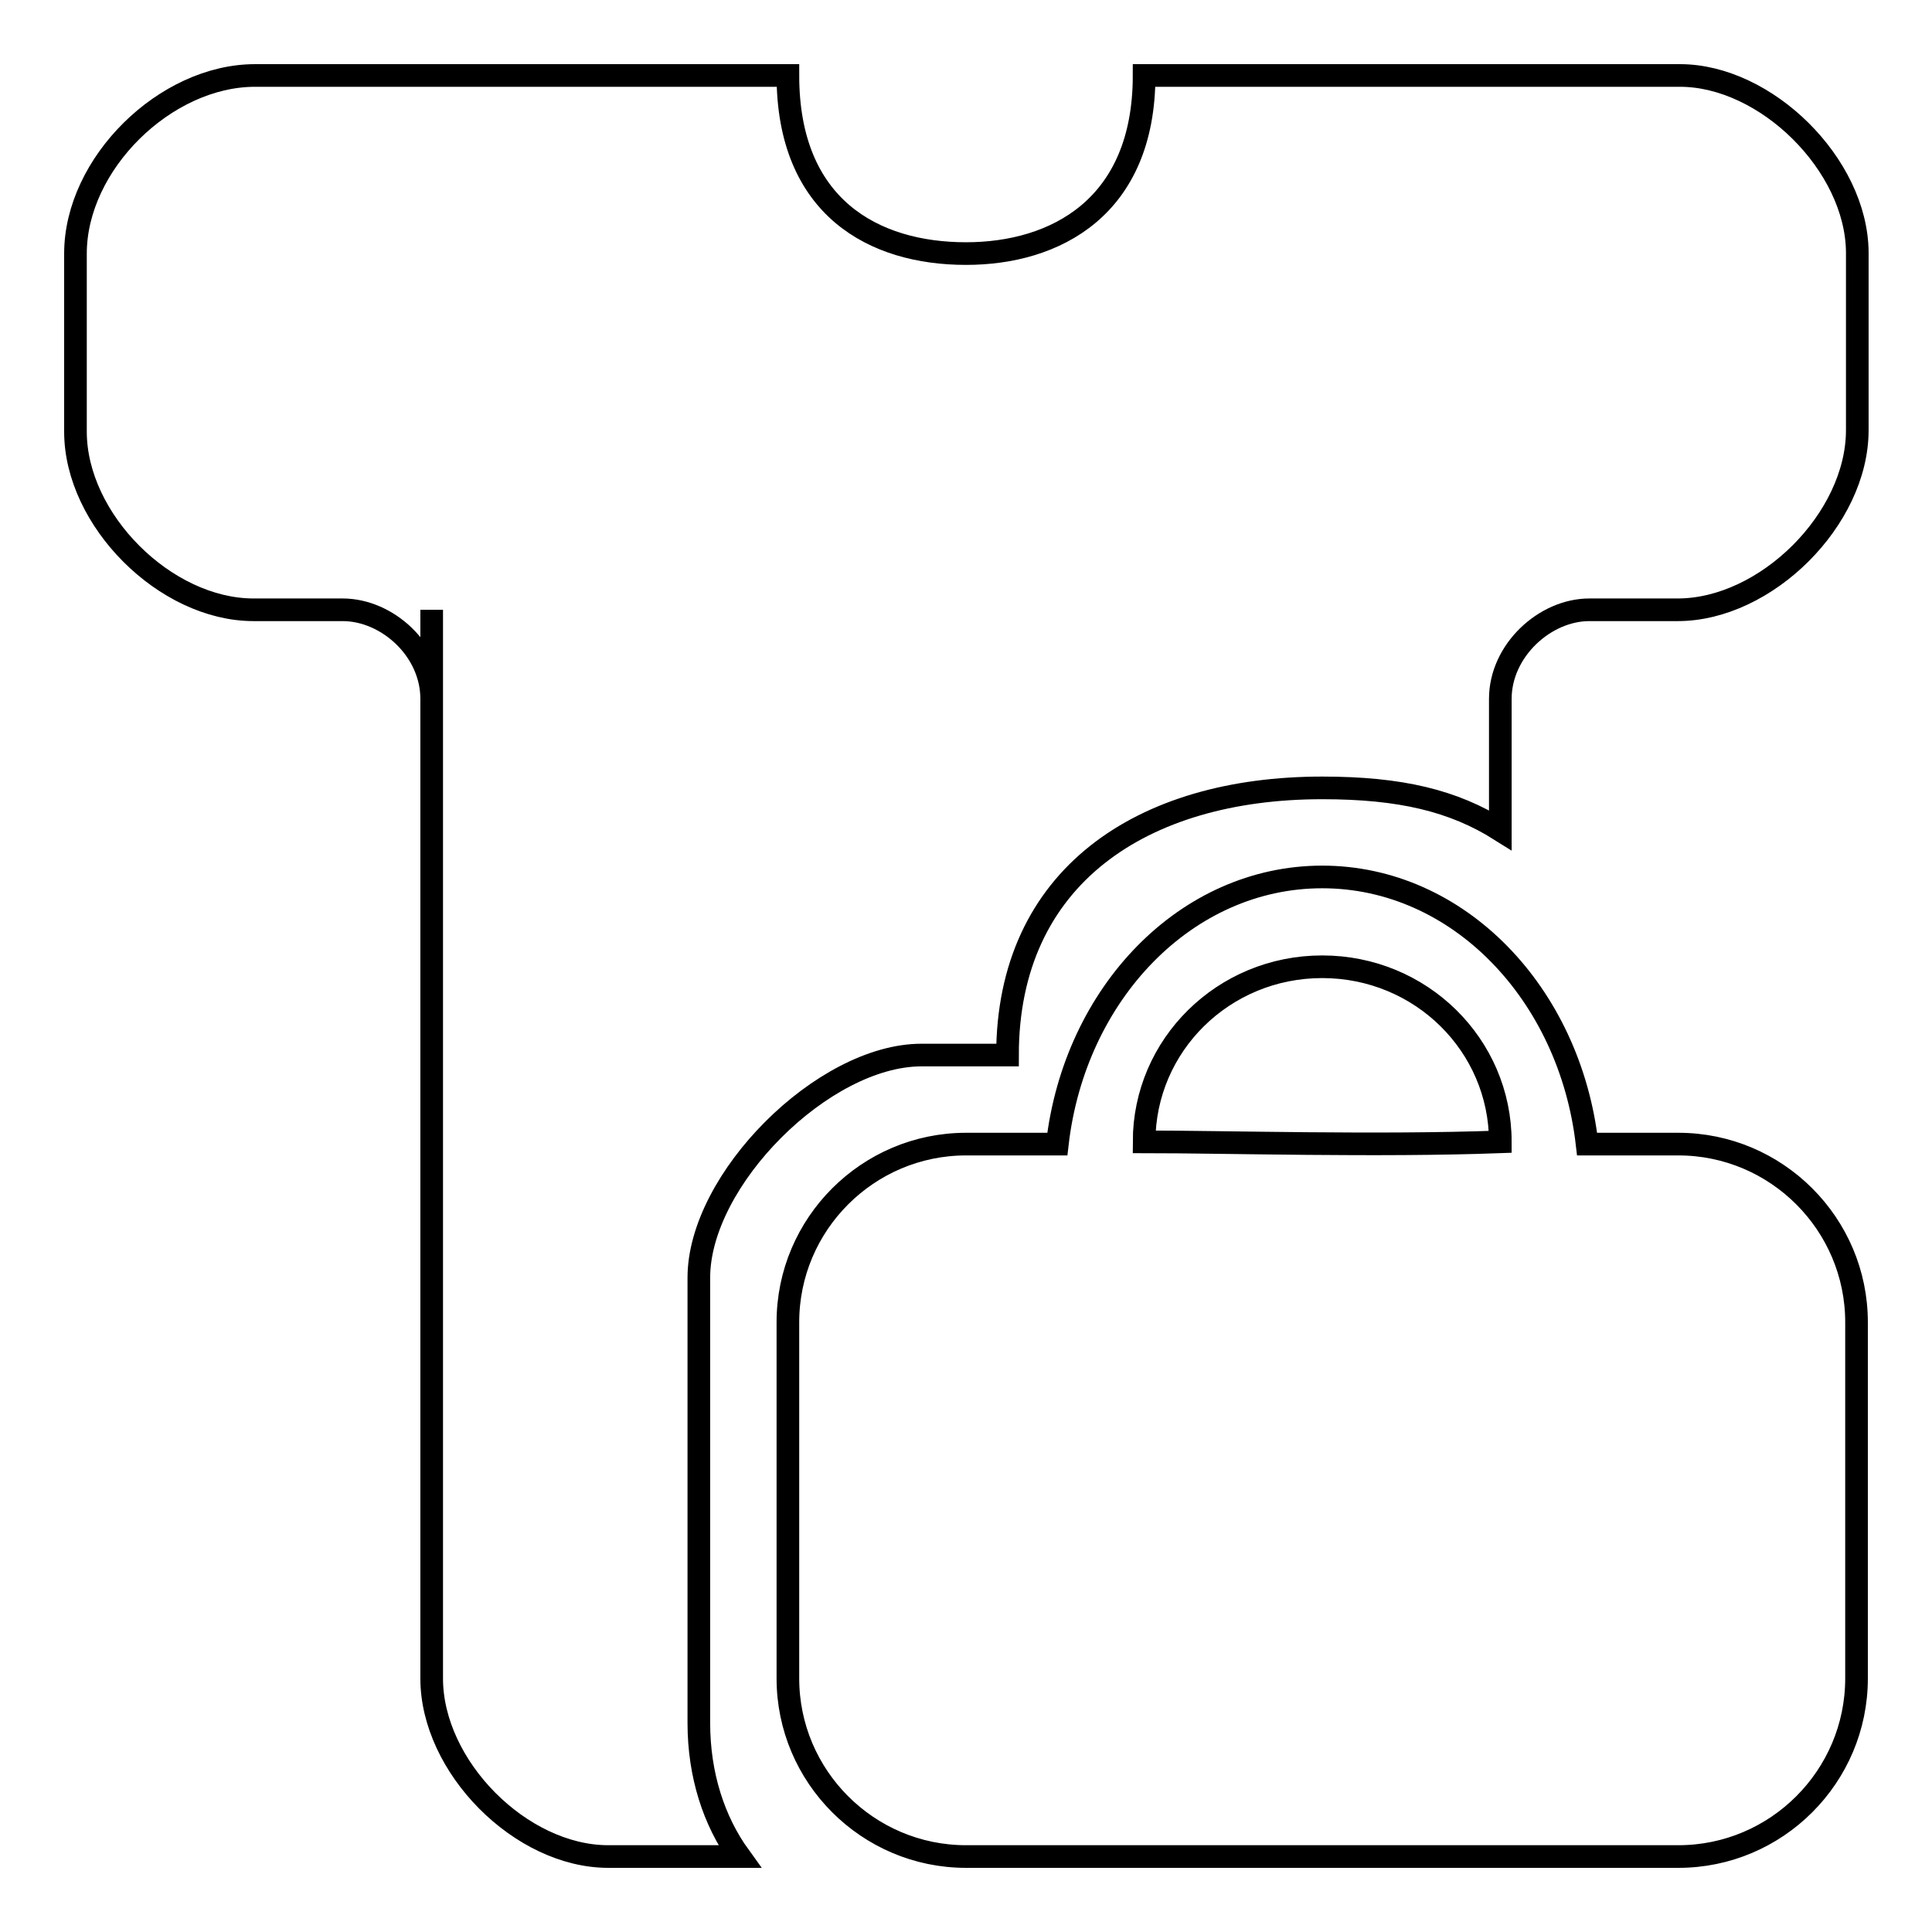
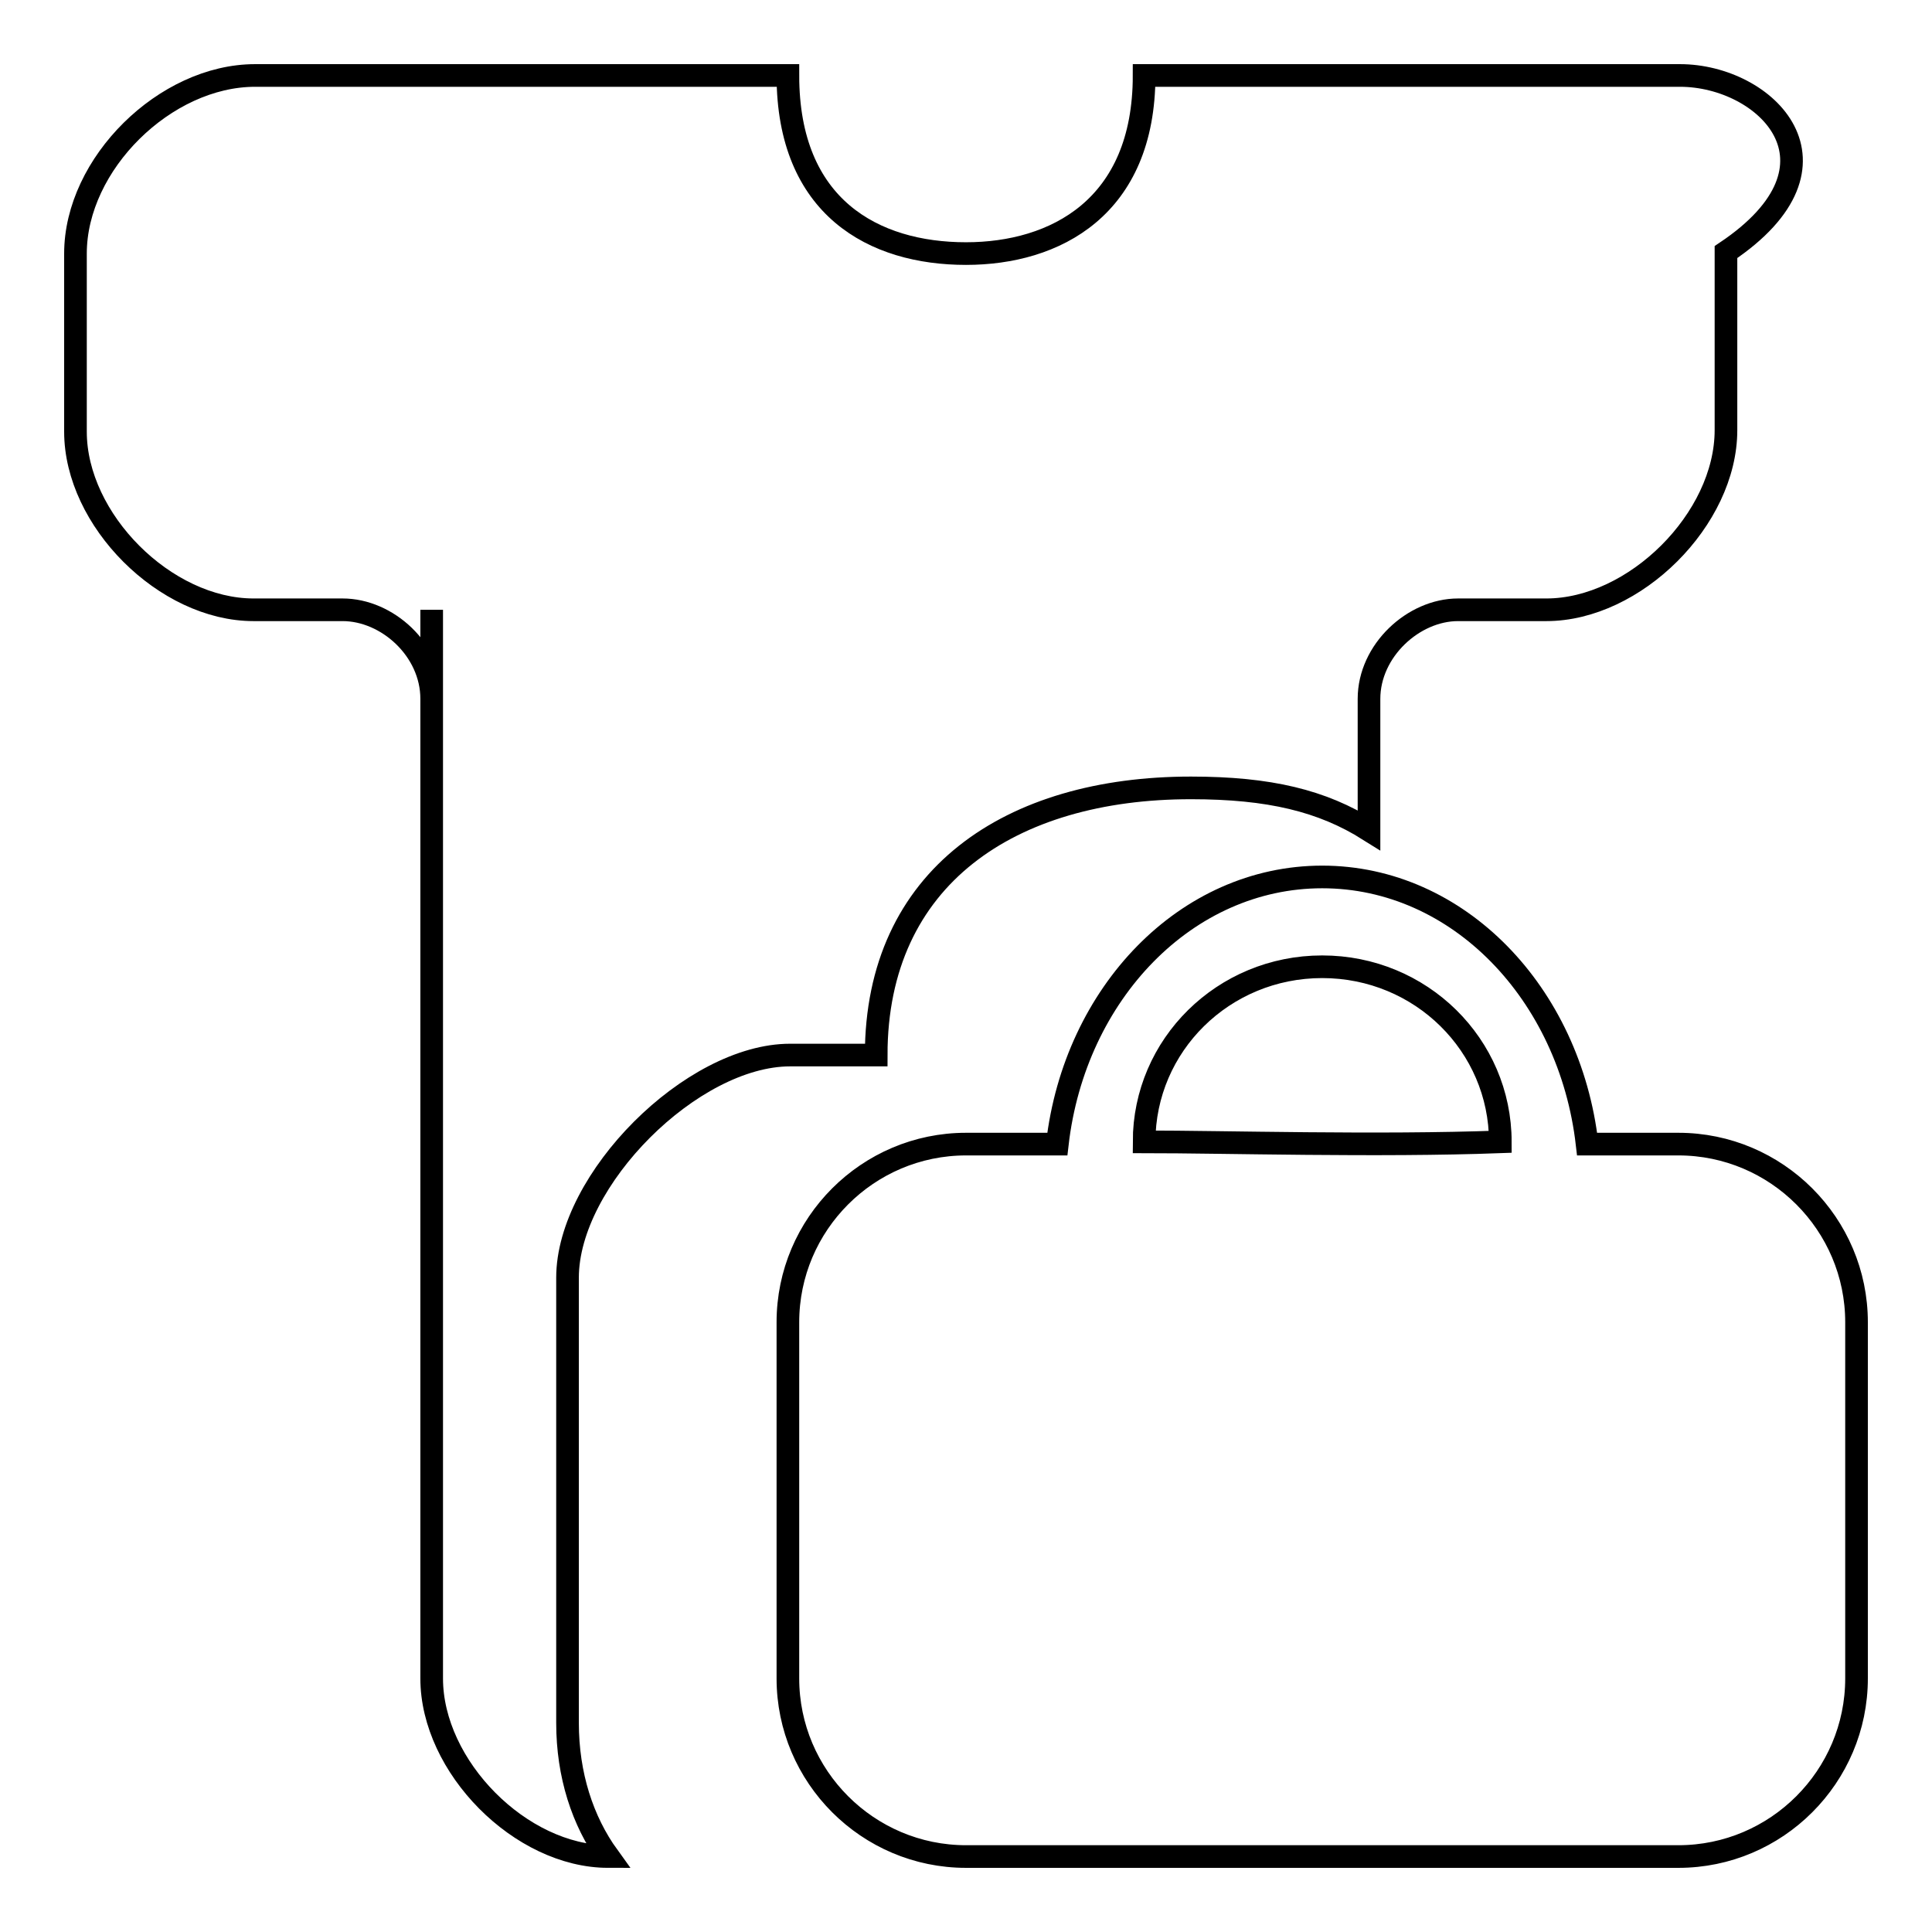
<svg xmlns="http://www.w3.org/2000/svg" version="1.1" x="0px" y="0px" viewBox="0 0 256 256" enable-background="new 0 0 256 256" xml:space="preserve">
  <g>
    <g>
-       <path stroke-width="3" fill-opacity="0" stroke="#000000" d="M222.6,10h-71c0,17.5-11.8,23.6-23.6,23.6c-12.2,0-23.6-6.1-23.6-23.6H33.8C21.9,10,10,21.7,10,33.6c0,13,0,10.5,0,23.6c0,11.7,11.9,23.6,23.6,23.6c3.5,0,7.4,0,11.8,0c5.9,0,11.8,5.3,11.8,11.8V80.8l0,0v141.6c0,11.7,11.8,23.6,23.4,23.6H98c-3.4-4.7-5.4-10.8-5.4-17.7v-59c0-13,16.5-29.5,29.5-29.5c0,0,1.2,0,11.4,0c0-23.6,17.8-35.4,41.7-35.4c10.4,0,17.4,1.7,23.6,5.6V92.6c0-6.4,5.9-11.8,11.8-11.8c4.3,0,8.2,0,11.7,0c11.7,0,23.8-12,23.8-23.8c0-13.2,0-10.6,0-23.6C246,21.8,234,10,222.6,10z M222.4,151.6h-12.1c-2.3-20-17.1-35.4-35.1-35.4s-32.8,15.4-35.1,35.4H128c-13,0-23.6,10.6-23.6,23.6v47.2c0,13,10.6,23.6,23.6,23.6h94.4c13,0,23.6-10.6,23.6-23.6v-47.2C246,162.2,235.4,151.6,222.4,151.6z M151.6,151.3c0-12.8,10.5-23.2,23.6-23.2s23.6,10.4,23.6,23.2C182.6,151.9,162.2,151.3,151.6,151.3z" />
+       <path stroke-width="3" fill-opacity="0" stroke="#000000" d="M222.6,10h-71c0,17.5-11.8,23.6-23.6,23.6c-12.2,0-23.6-6.1-23.6-23.6H33.8C21.9,10,10,21.7,10,33.6c0,13,0,10.5,0,23.6c0,11.7,11.9,23.6,23.6,23.6c3.5,0,7.4,0,11.8,0c5.9,0,11.8,5.3,11.8,11.8V80.8l0,0v141.6c0,11.7,11.8,23.6,23.4,23.6c-3.4-4.7-5.4-10.8-5.4-17.7v-59c0-13,16.5-29.5,29.5-29.5c0,0,1.2,0,11.4,0c0-23.6,17.8-35.4,41.7-35.4c10.4,0,17.4,1.7,23.6,5.6V92.6c0-6.4,5.9-11.8,11.8-11.8c4.3,0,8.2,0,11.7,0c11.7,0,23.8-12,23.8-23.8c0-13.2,0-10.6,0-23.6C246,21.8,234,10,222.6,10z M222.4,151.6h-12.1c-2.3-20-17.1-35.4-35.1-35.4s-32.8,15.4-35.1,35.4H128c-13,0-23.6,10.6-23.6,23.6v47.2c0,13,10.6,23.6,23.6,23.6h94.4c13,0,23.6-10.6,23.6-23.6v-47.2C246,162.2,235.4,151.6,222.4,151.6z M151.6,151.3c0-12.8,10.5-23.2,23.6-23.2s23.6,10.4,23.6,23.2C182.6,151.9,162.2,151.3,151.6,151.3z" />
    </g>
  </g>
</svg>